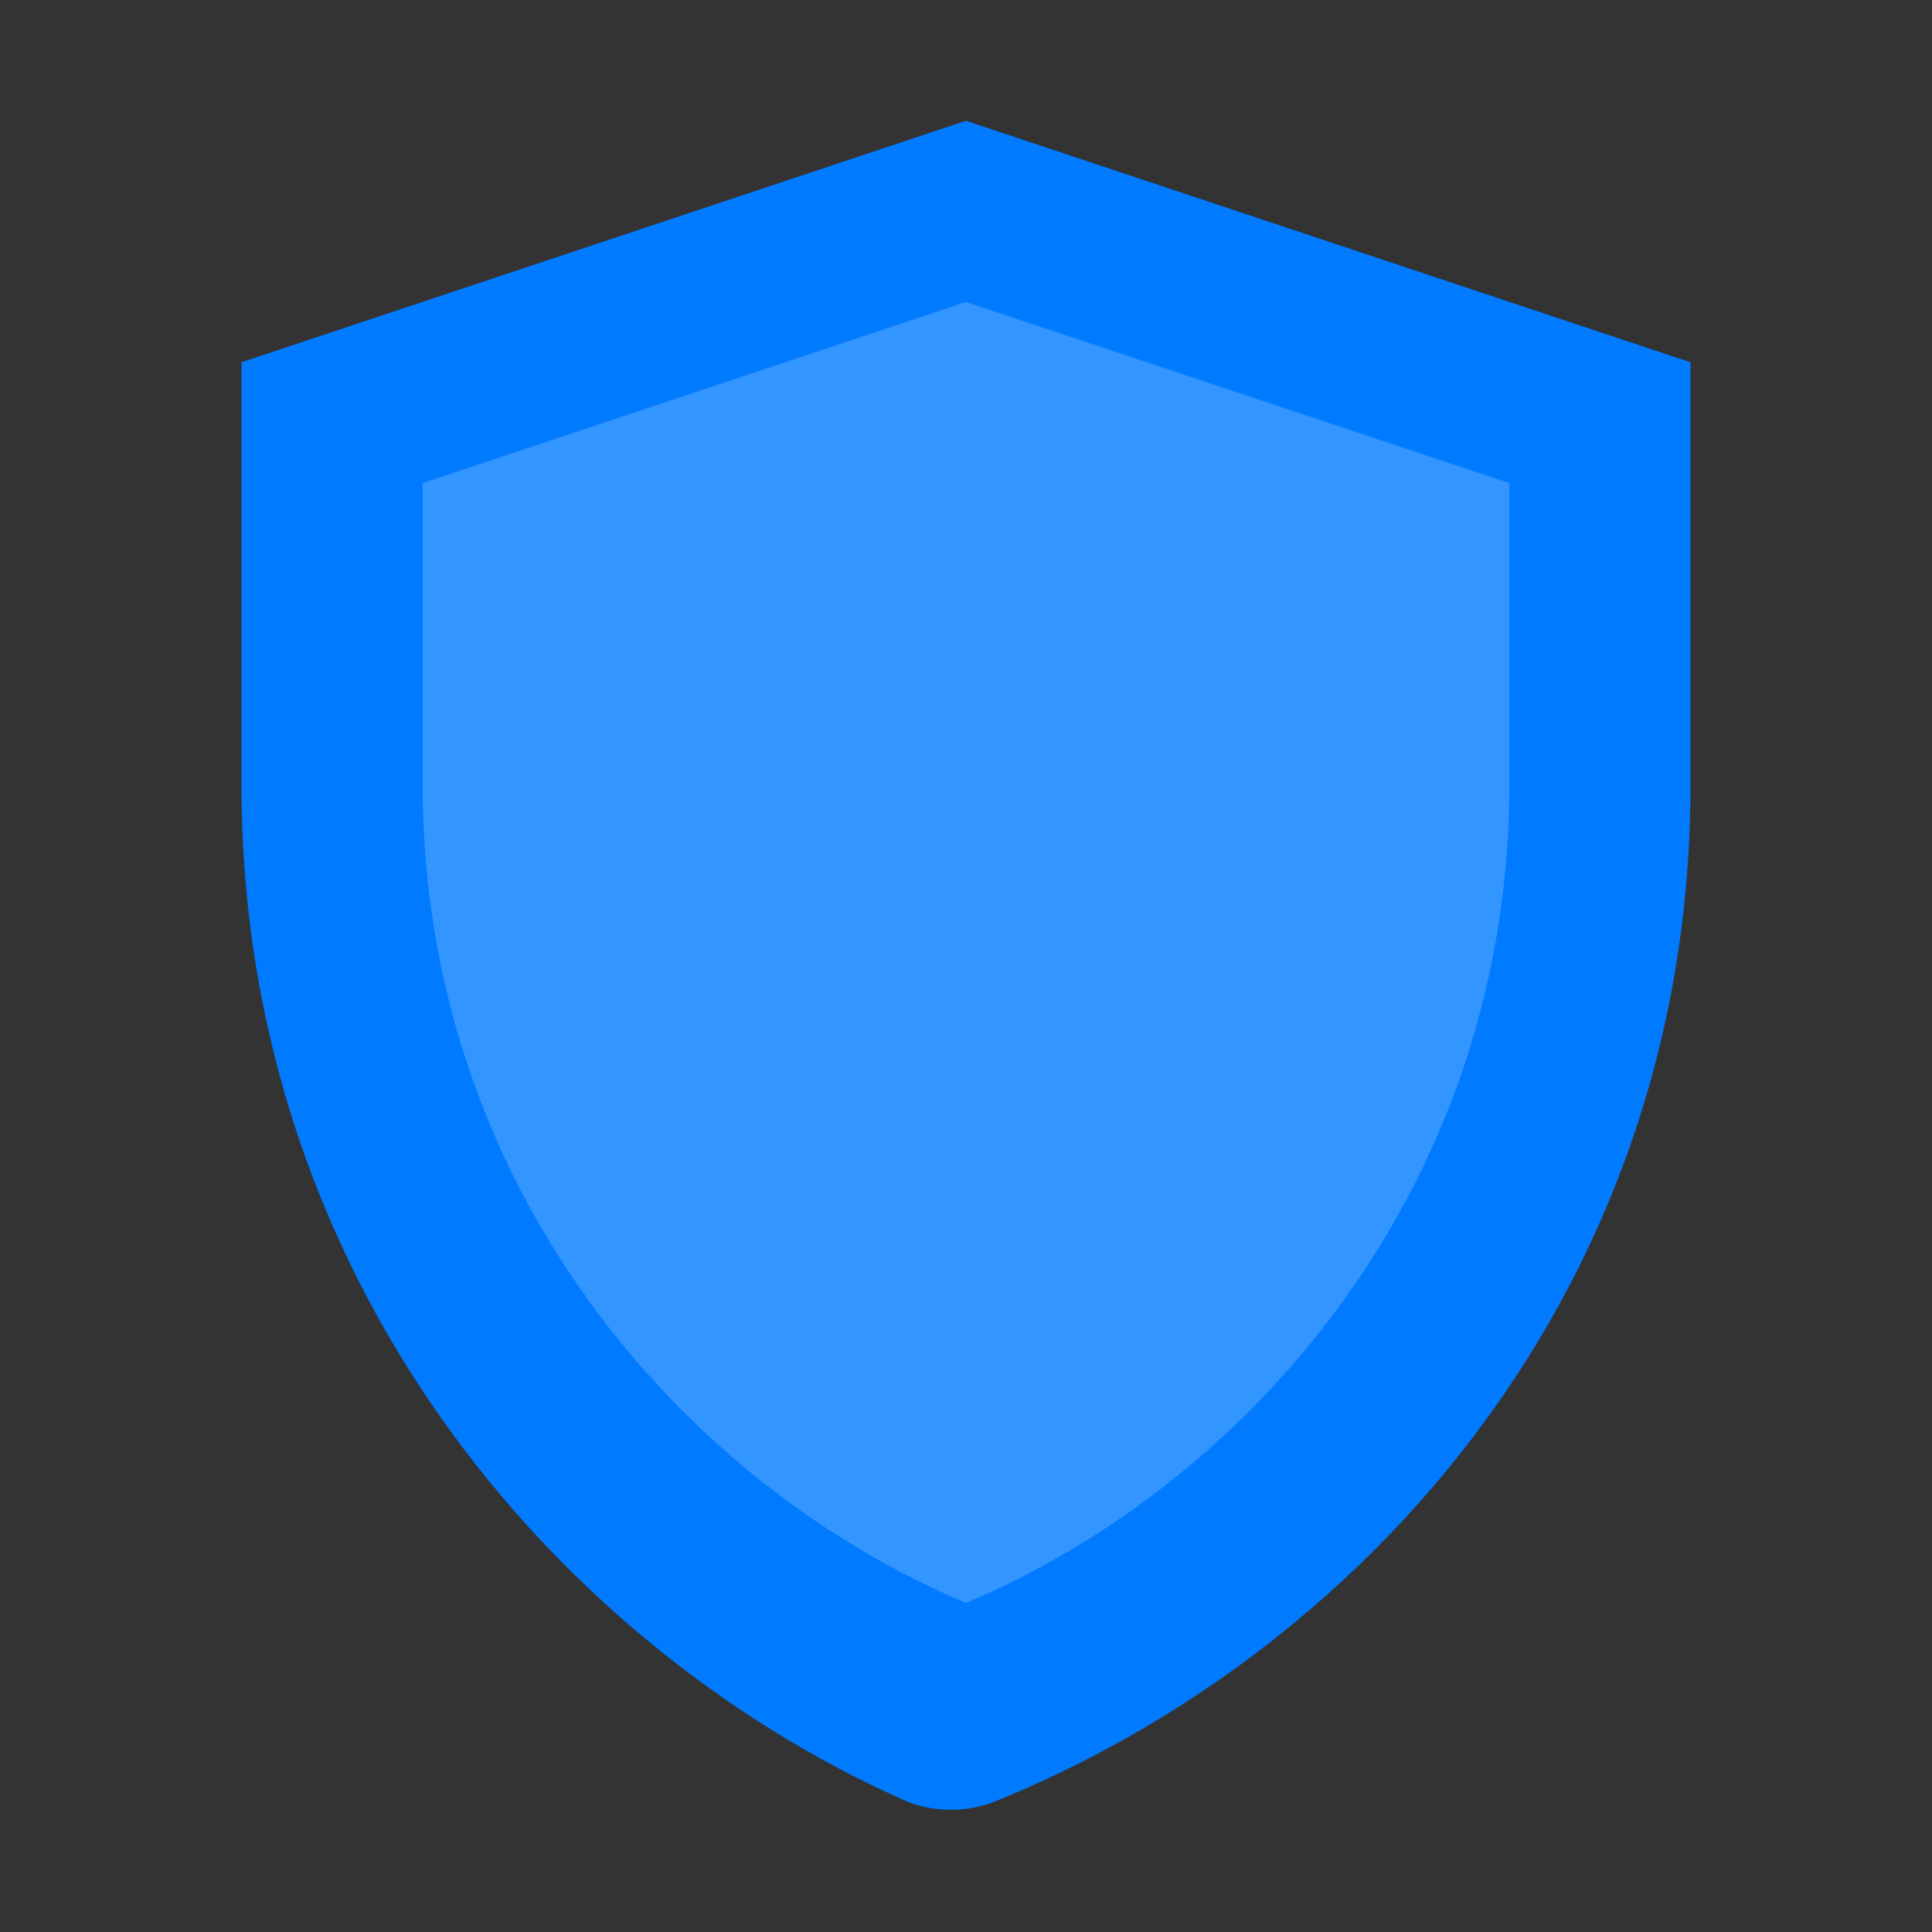
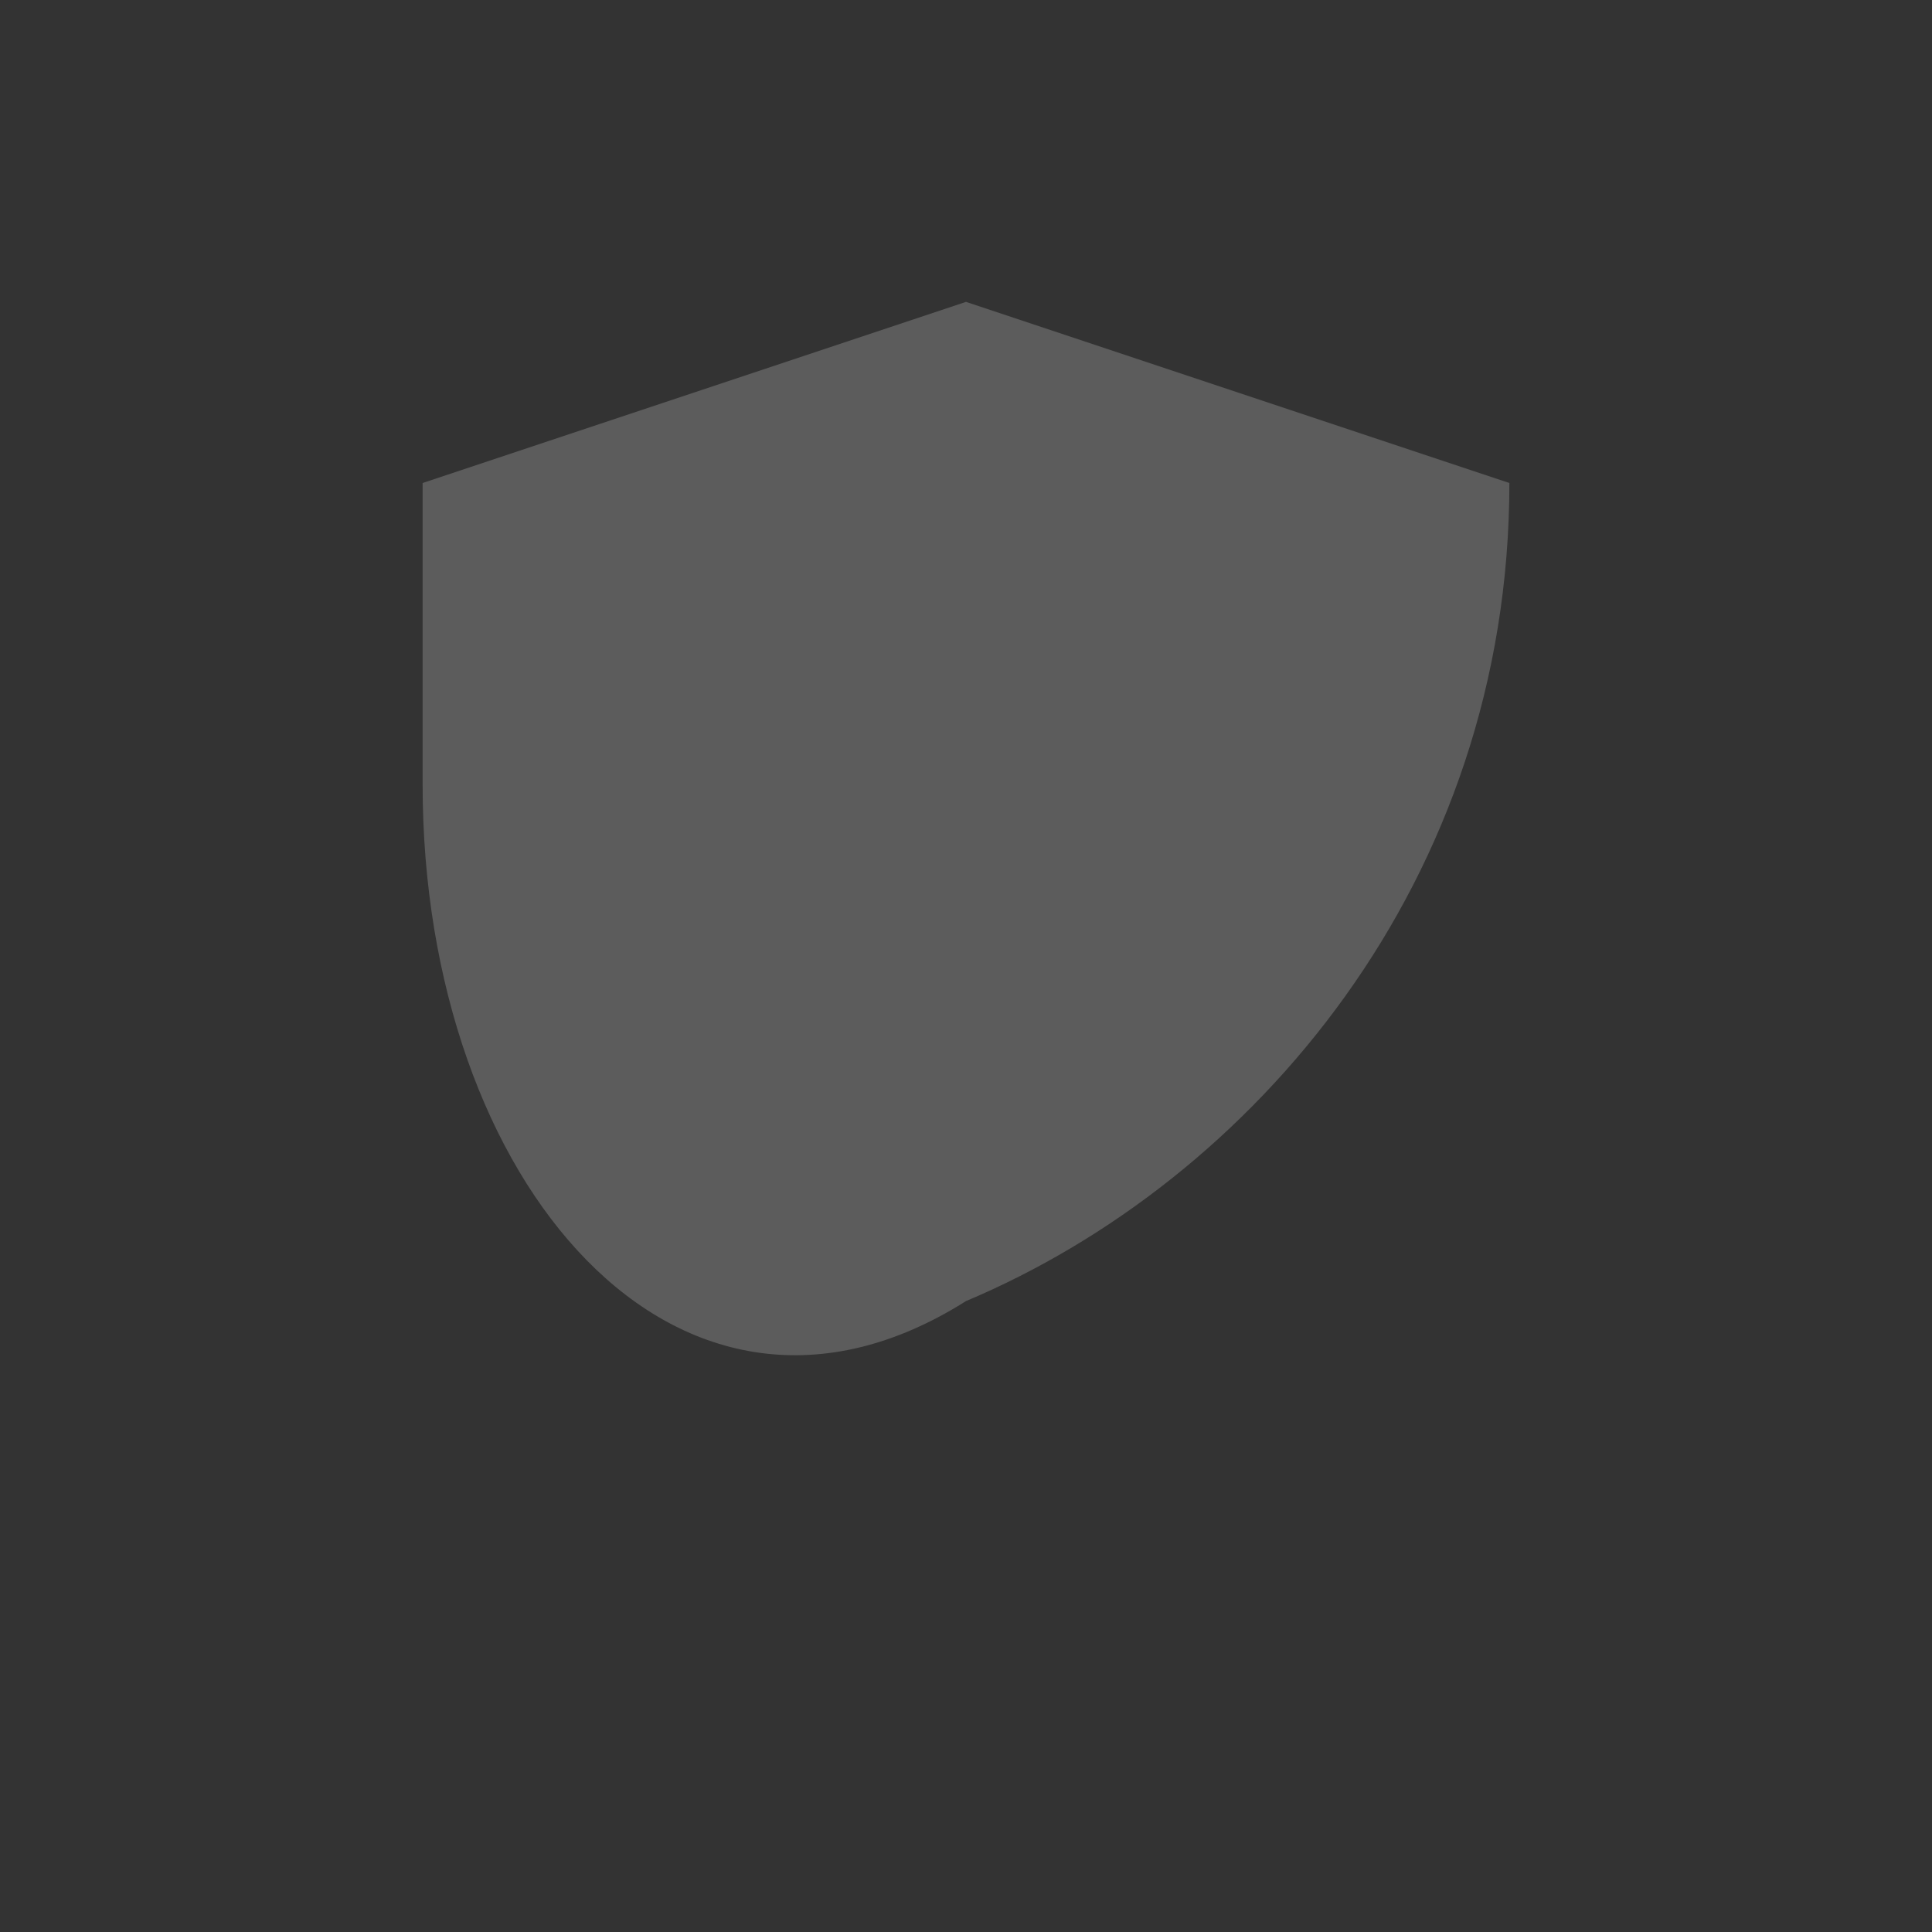
<svg xmlns="http://www.w3.org/2000/svg" viewBox="0 0 64 64">
  <rect x="0" y="0" width="64" height="64" fill="#333333" stroke="none" />
-   <path fill="#007AFF" d="M32 4l24 8v14c0 16.6-10.7 28.7-23.1 33.7a4 4 0 0 1-2.8 0C18.7 54.7 8 42.6 8 26V12z" />
-   <path fill="#fff" d="M32 10l18 6v10c0 13.2-8.5 23.1-18 27.1C22.5 49.1 14 39.2 14 26V16z" opacity=".2" />
+   <path fill="#fff" d="M32 10l18 6c0 13.2-8.5 23.1-18 27.1C22.5 49.1 14 39.2 14 26V16z" opacity=".2" />
</svg>